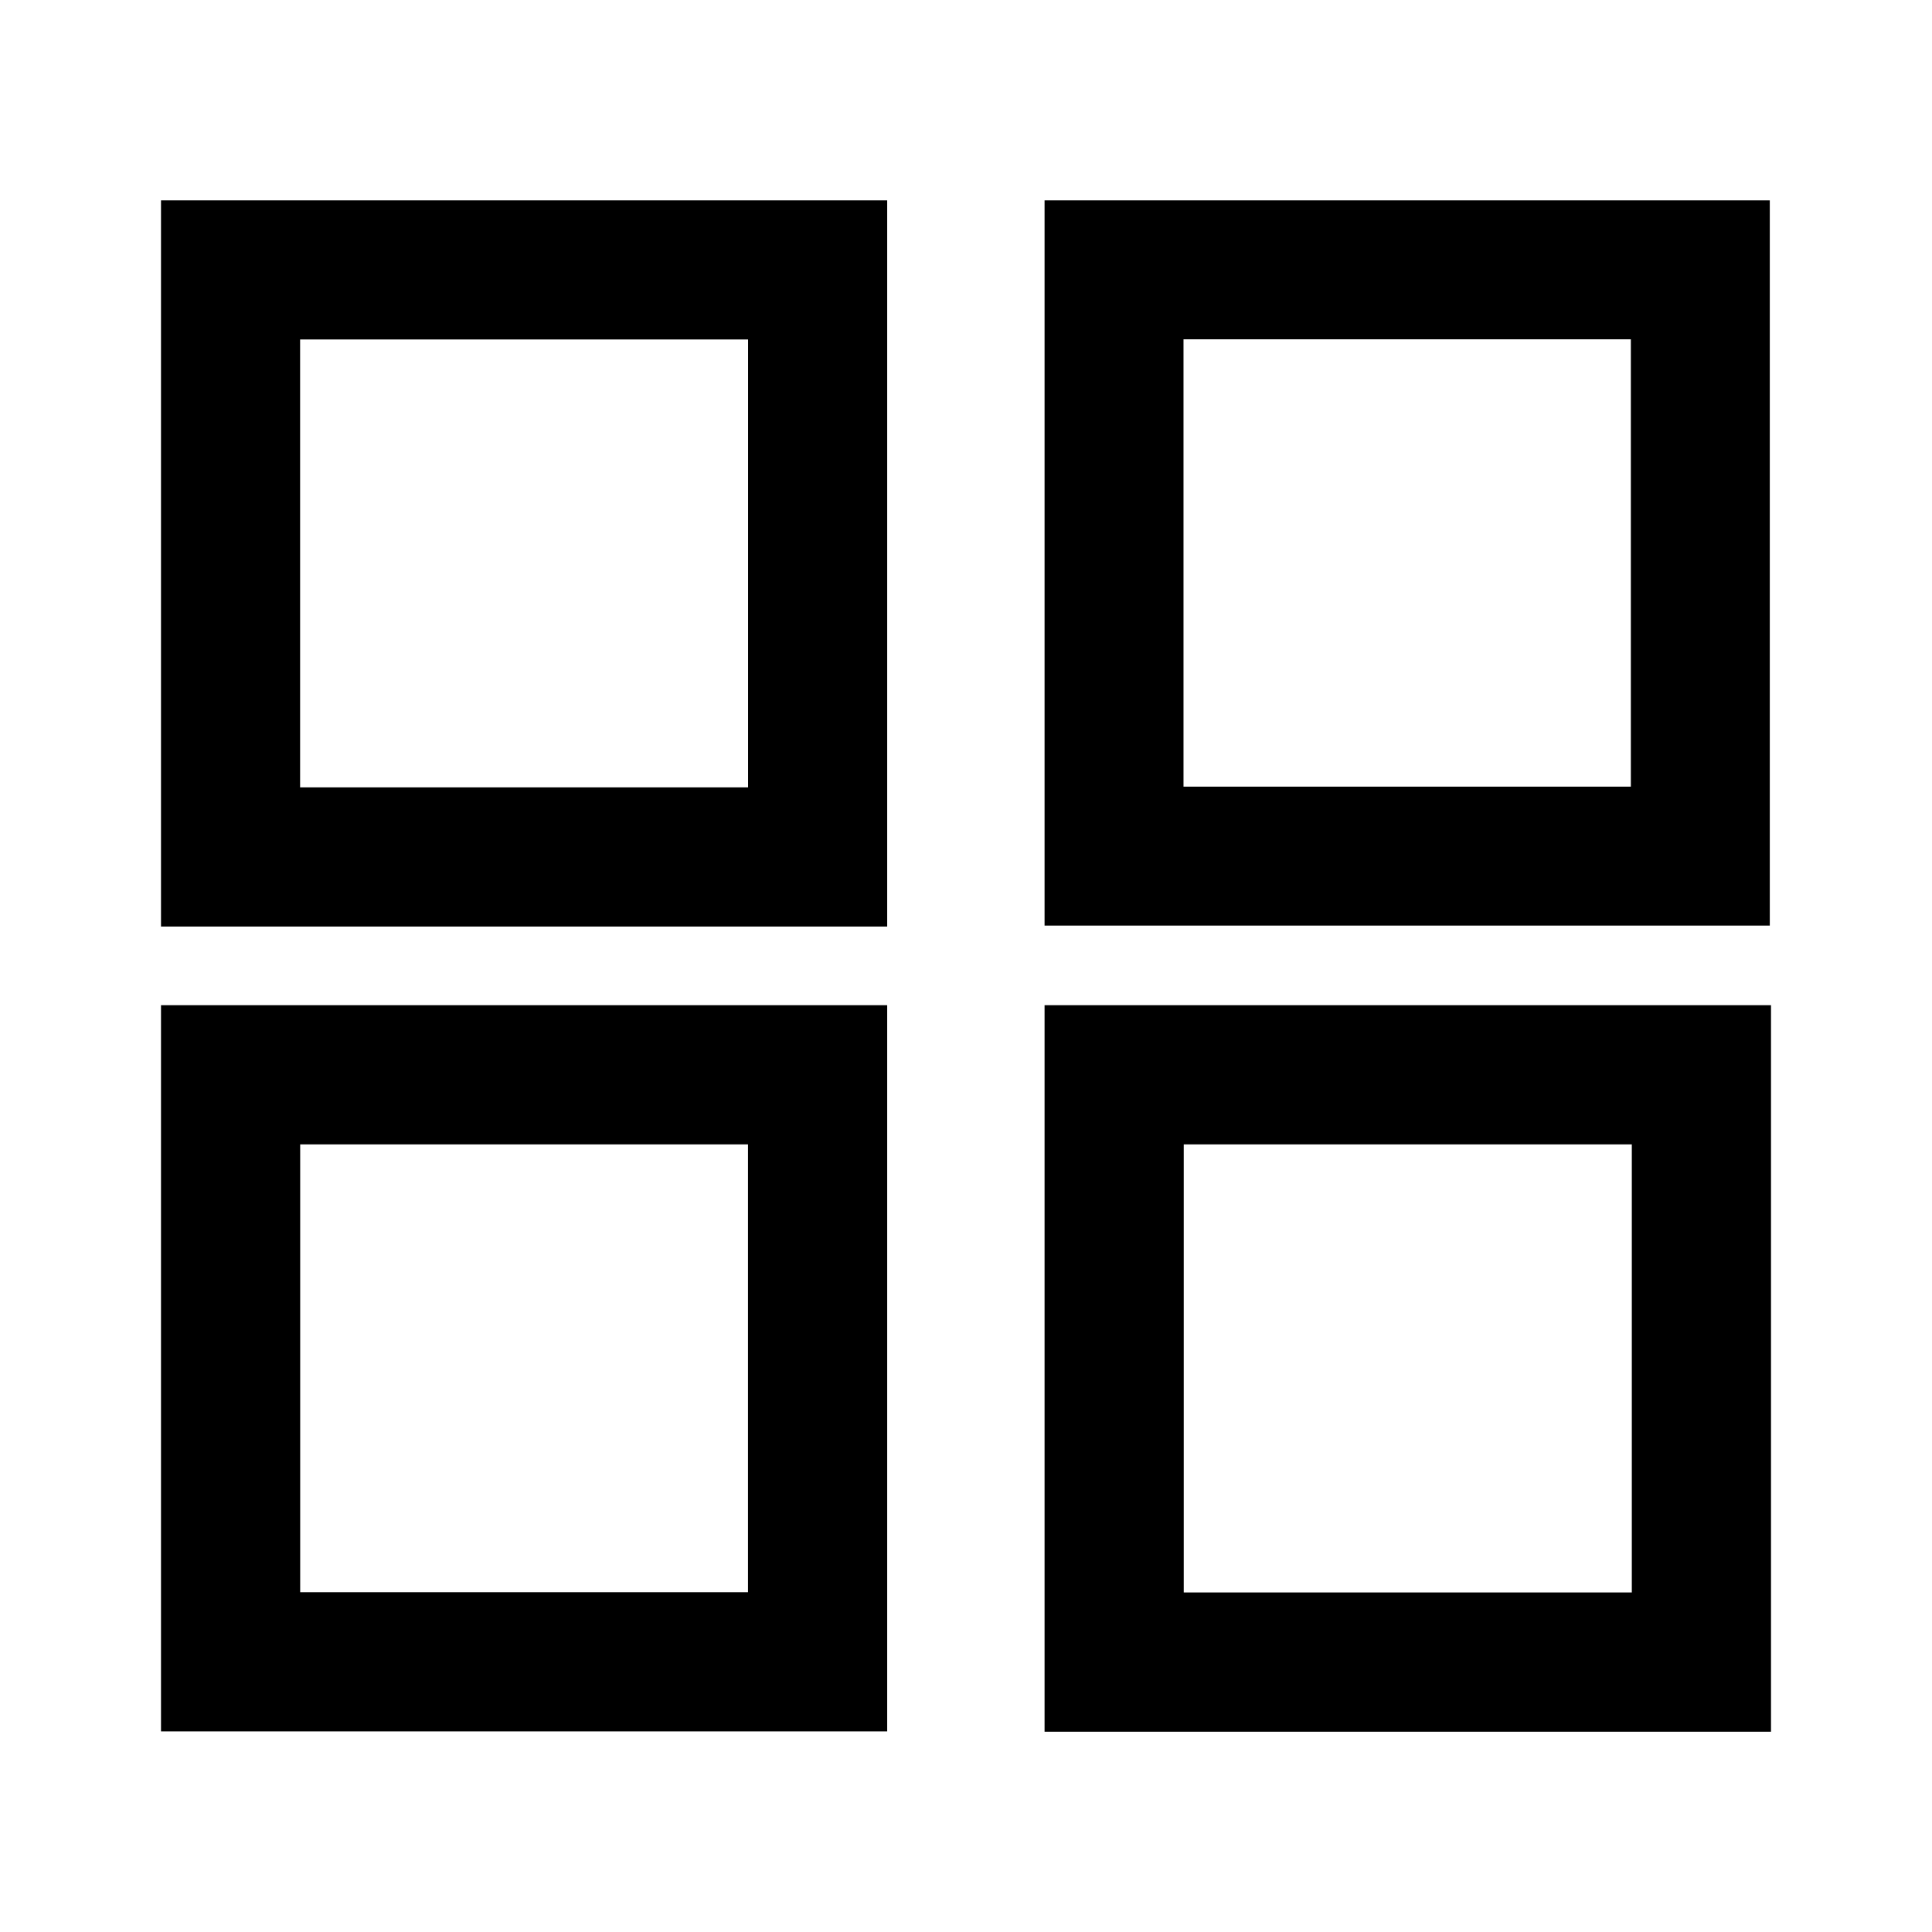
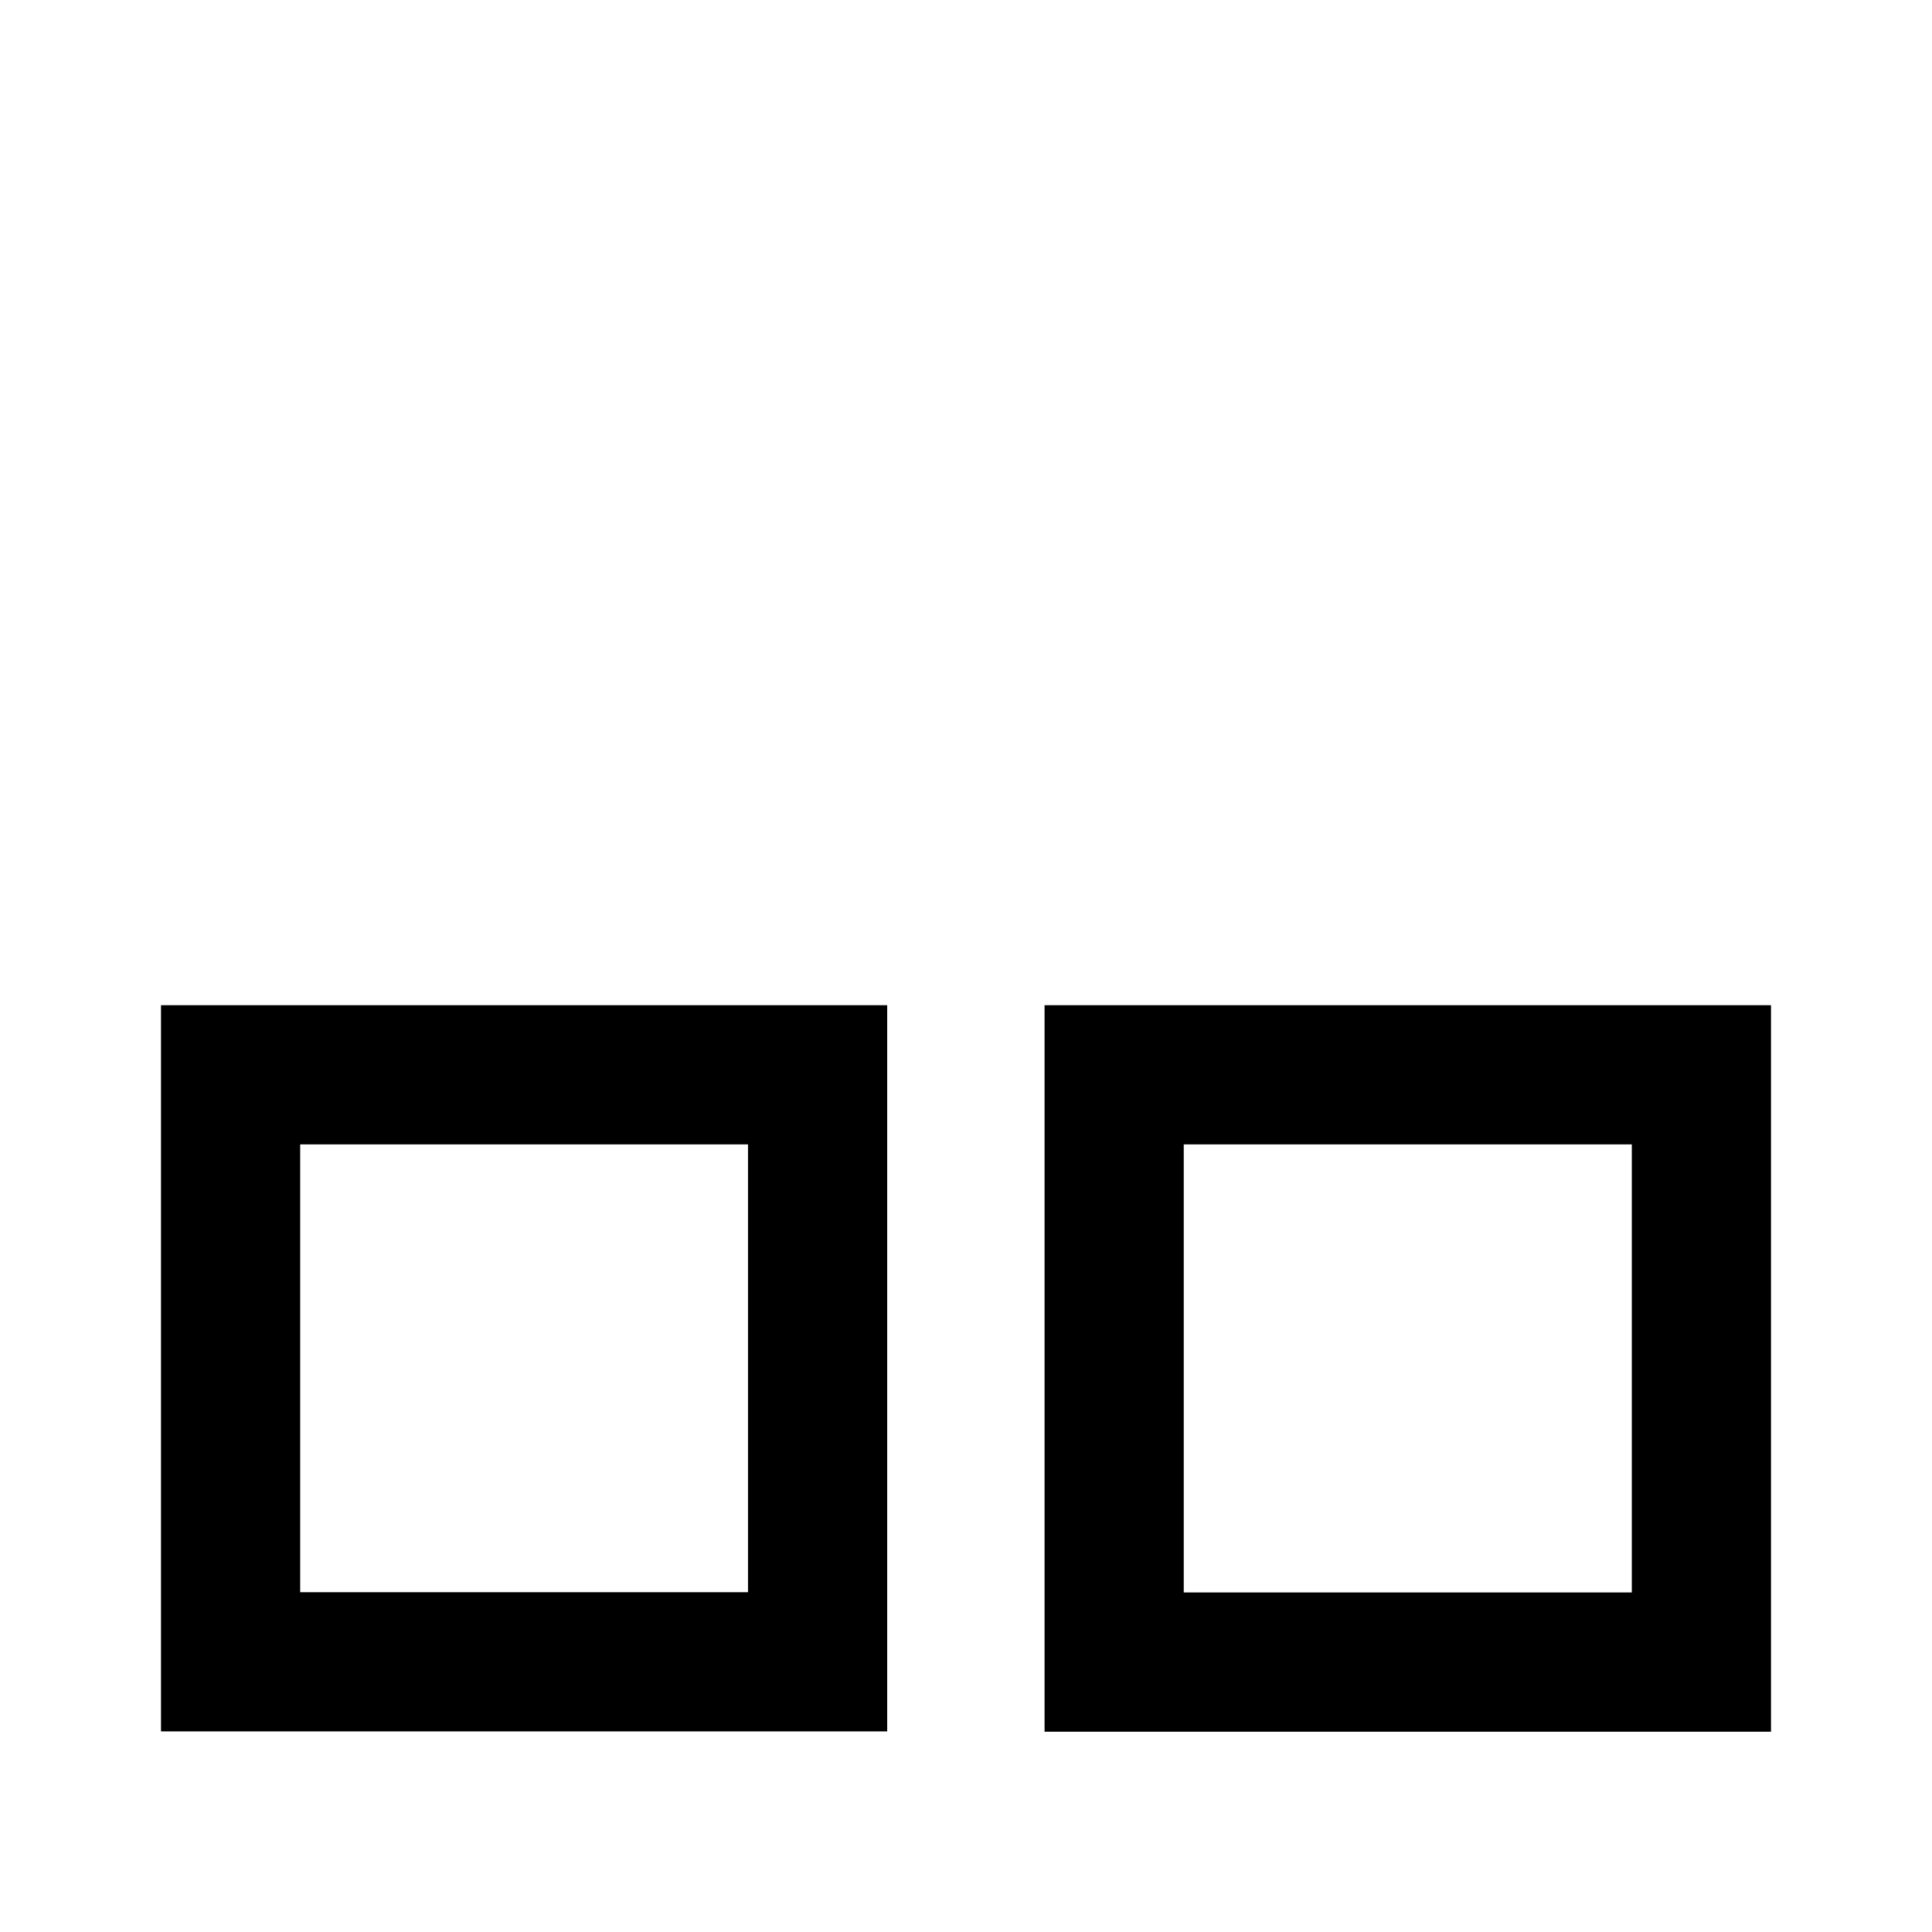
<svg xmlns="http://www.w3.org/2000/svg" width="24" height="24" viewBox="0 0 24 24" fill="none">
-   <path d="M11.021 2.489H2V11.51H11.021V2.489ZM9.293 9.781H3.728V4.217H9.293V9.781Z" fill="black" />
-   <path d="M21.985 2.489H12.976V11.498H21.985V2.489ZM20.259 9.772H14.702V4.215H20.259V9.772Z" fill="black" />
  <path d="M2 21.508H11.021V12.487H2V21.508ZM3.729 14.216H9.292V19.779H3.729V14.216Z" fill="black" />
-   <path d="M12.976 21.512H22V12.487H12.976V21.512ZM14.705 14.216H20.271V19.782H14.705V14.216Z" fill="black" />
+   <path d="M12.976 21.512H22V12.487H12.976ZM14.705 14.216H20.271V19.782H14.705V14.216Z" fill="black" />
</svg>